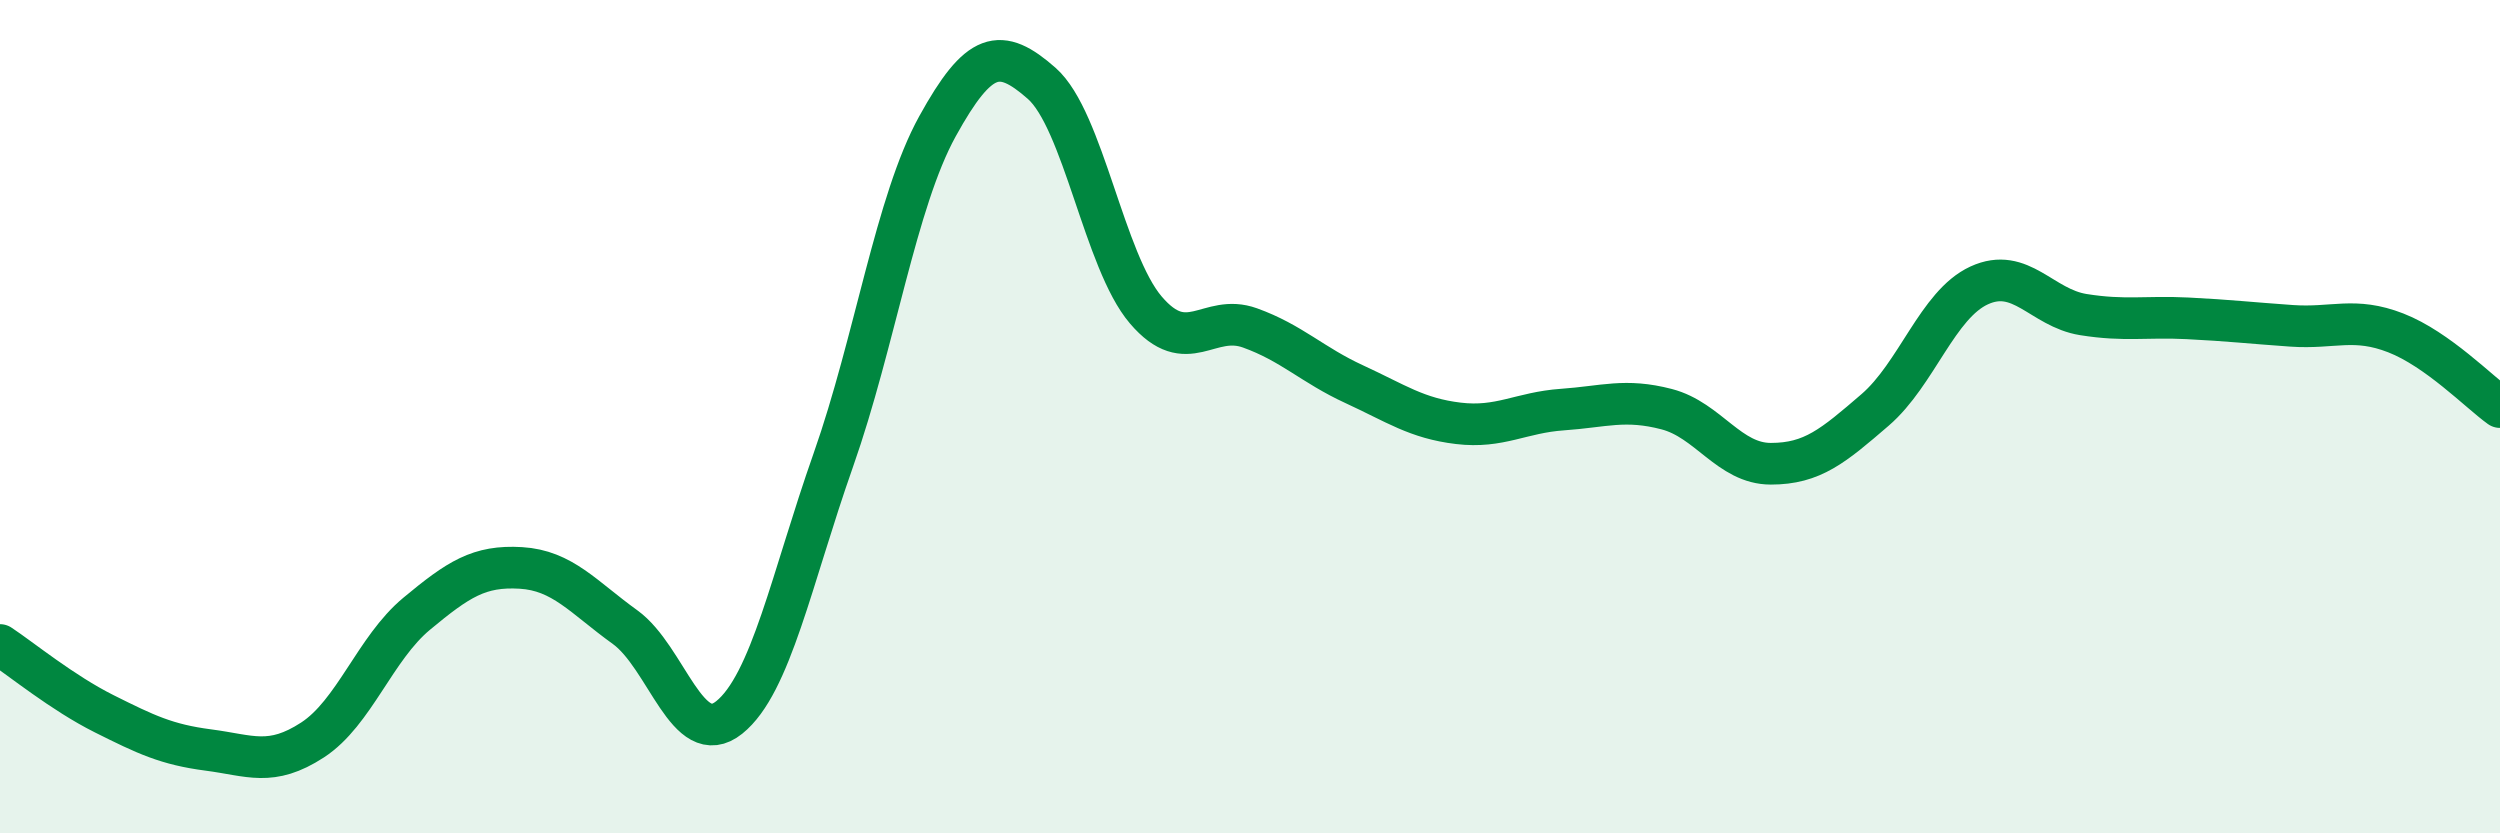
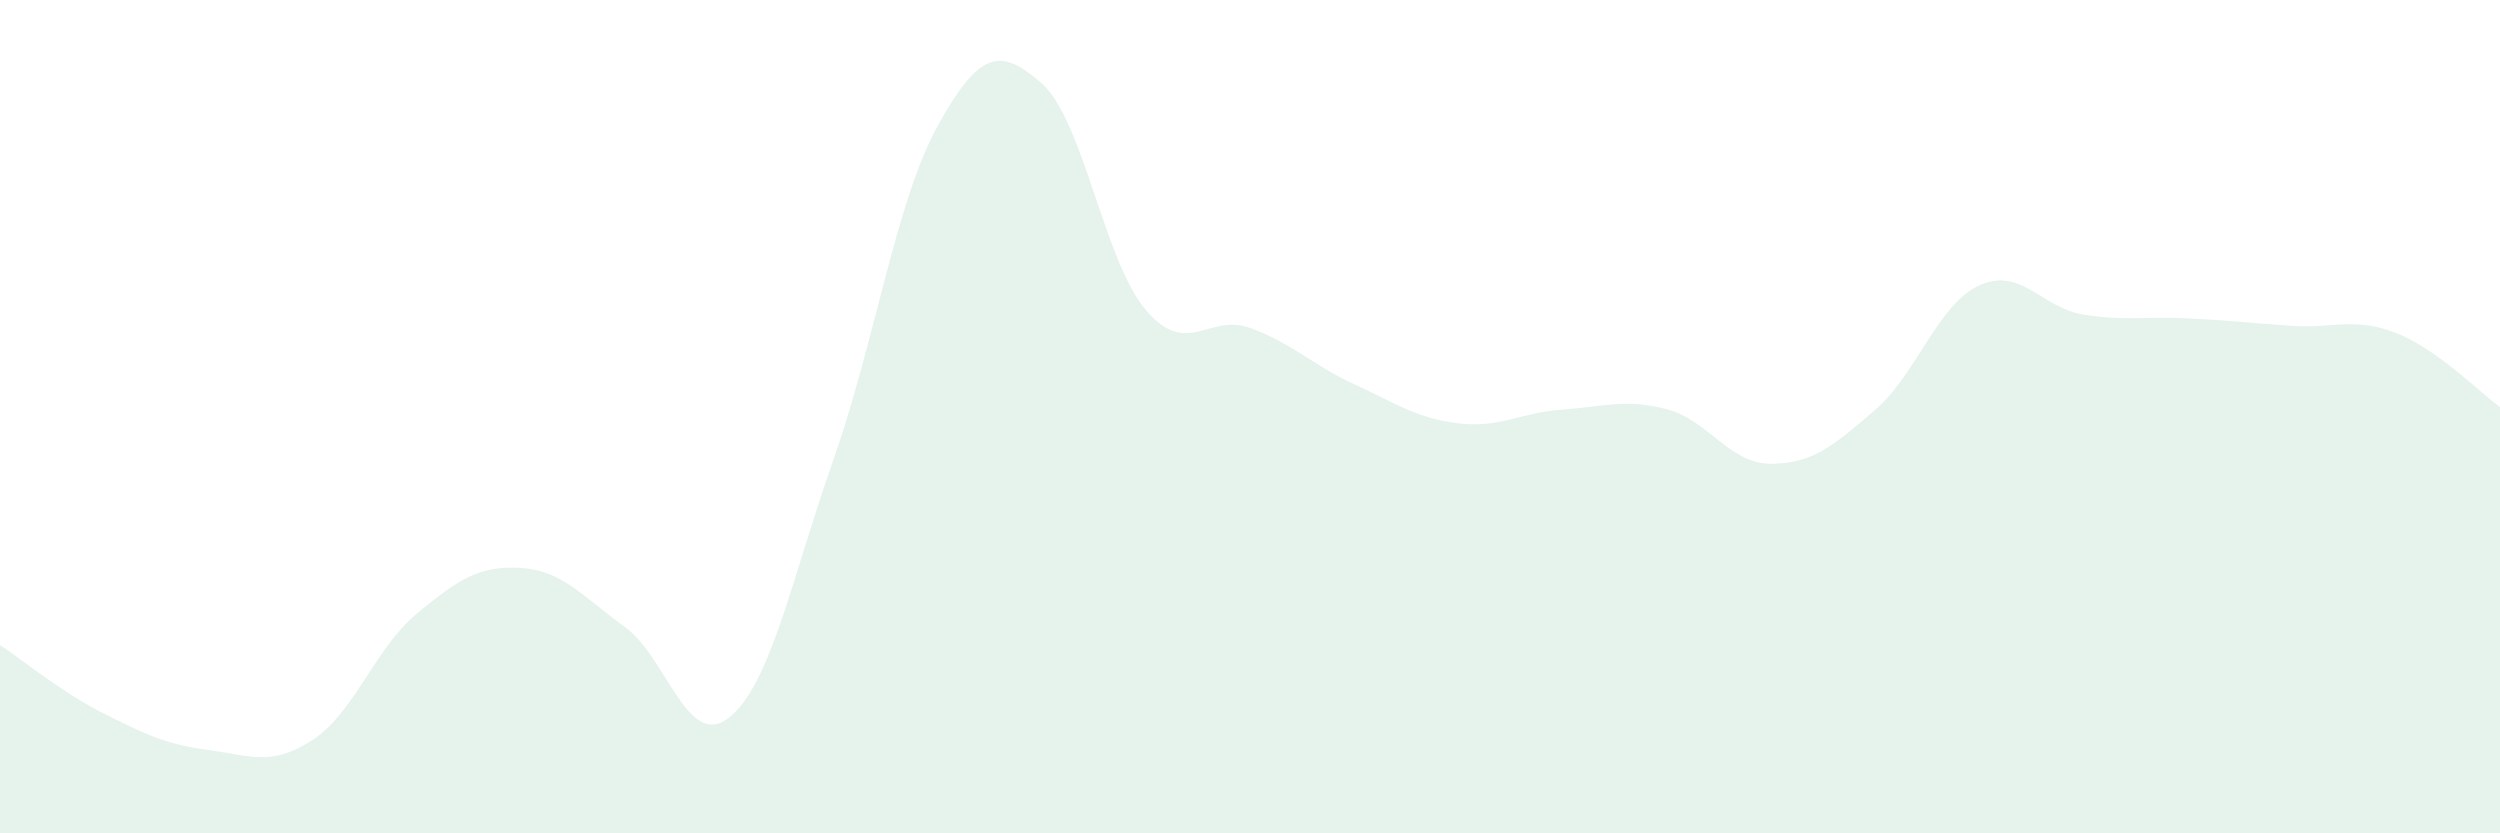
<svg xmlns="http://www.w3.org/2000/svg" width="60" height="20" viewBox="0 0 60 20">
  <path d="M 0,15.48 C 0.5,15.81 1.5,16.63 2.5,17.13 C 3.5,17.63 4,17.87 5,18 C 6,18.13 6.5,18.41 7.5,17.76 C 8.5,17.11 9,15.56 10,14.73 C 11,13.9 11.5,13.57 12.5,13.63 C 13.5,13.69 14,14.33 15,15.05 C 16,15.77 16.5,18.02 17.5,17.22 C 18.5,16.42 19,13.88 20,11.04 C 21,8.2 21.5,4.84 22.5,3.03 C 23.5,1.22 24,1.12 25,2 C 26,2.88 26.5,6.27 27.5,7.44 C 28.5,8.61 29,7.51 30,7.87 C 31,8.23 31.5,8.76 32.5,9.22 C 33.5,9.68 34,10.04 35,10.16 C 36,10.28 36.5,9.9 37.5,9.83 C 38.5,9.76 39,9.56 40,9.82 C 41,10.08 41.5,11.13 42.5,11.13 C 43.5,11.13 44,10.7 45,9.84 C 46,8.98 46.5,7.31 47.5,6.85 C 48.5,6.39 49,7.39 50,7.55 C 51,7.71 51.5,7.59 52.5,7.64 C 53.5,7.69 54,7.75 55,7.82 C 56,7.89 56.5,7.6 57.5,7.99 C 58.5,8.38 59.5,9.41 60,9.77L60 20L0 20Z" fill="#008740" opacity="0.1" stroke-linecap="round" stroke-linejoin="round" />
-   <path d="M 0,15.48 C 0.5,15.81 1.5,16.63 2.5,17.13 C 3.5,17.63 4,17.87 5,18 C 6,18.13 6.5,18.41 7.5,17.76 C 8.5,17.11 9,15.56 10,14.73 C 11,13.9 11.5,13.57 12.5,13.63 C 13.5,13.69 14,14.33 15,15.05 C 16,15.77 16.5,18.02 17.5,17.22 C 18.5,16.42 19,13.88 20,11.04 C 21,8.2 21.5,4.84 22.5,3.03 C 23.5,1.22 24,1.12 25,2 C 26,2.88 26.5,6.27 27.5,7.44 C 28.5,8.61 29,7.51 30,7.87 C 31,8.23 31.5,8.76 32.5,9.22 C 33.5,9.68 34,10.04 35,10.16 C 36,10.28 36.5,9.9 37.5,9.83 C 38.5,9.76 39,9.56 40,9.82 C 41,10.08 41.5,11.13 42.5,11.13 C 43.5,11.13 44,10.7 45,9.84 C 46,8.98 46.5,7.31 47.5,6.85 C 48.5,6.39 49,7.39 50,7.55 C 51,7.71 51.5,7.59 52.5,7.64 C 53.5,7.69 54,7.75 55,7.82 C 56,7.89 56.5,7.6 57.5,7.99 C 58.5,8.38 59.5,9.41 60,9.77" stroke="#008740" stroke-width="1" fill="none" stroke-linecap="round" stroke-linejoin="round" />
</svg>